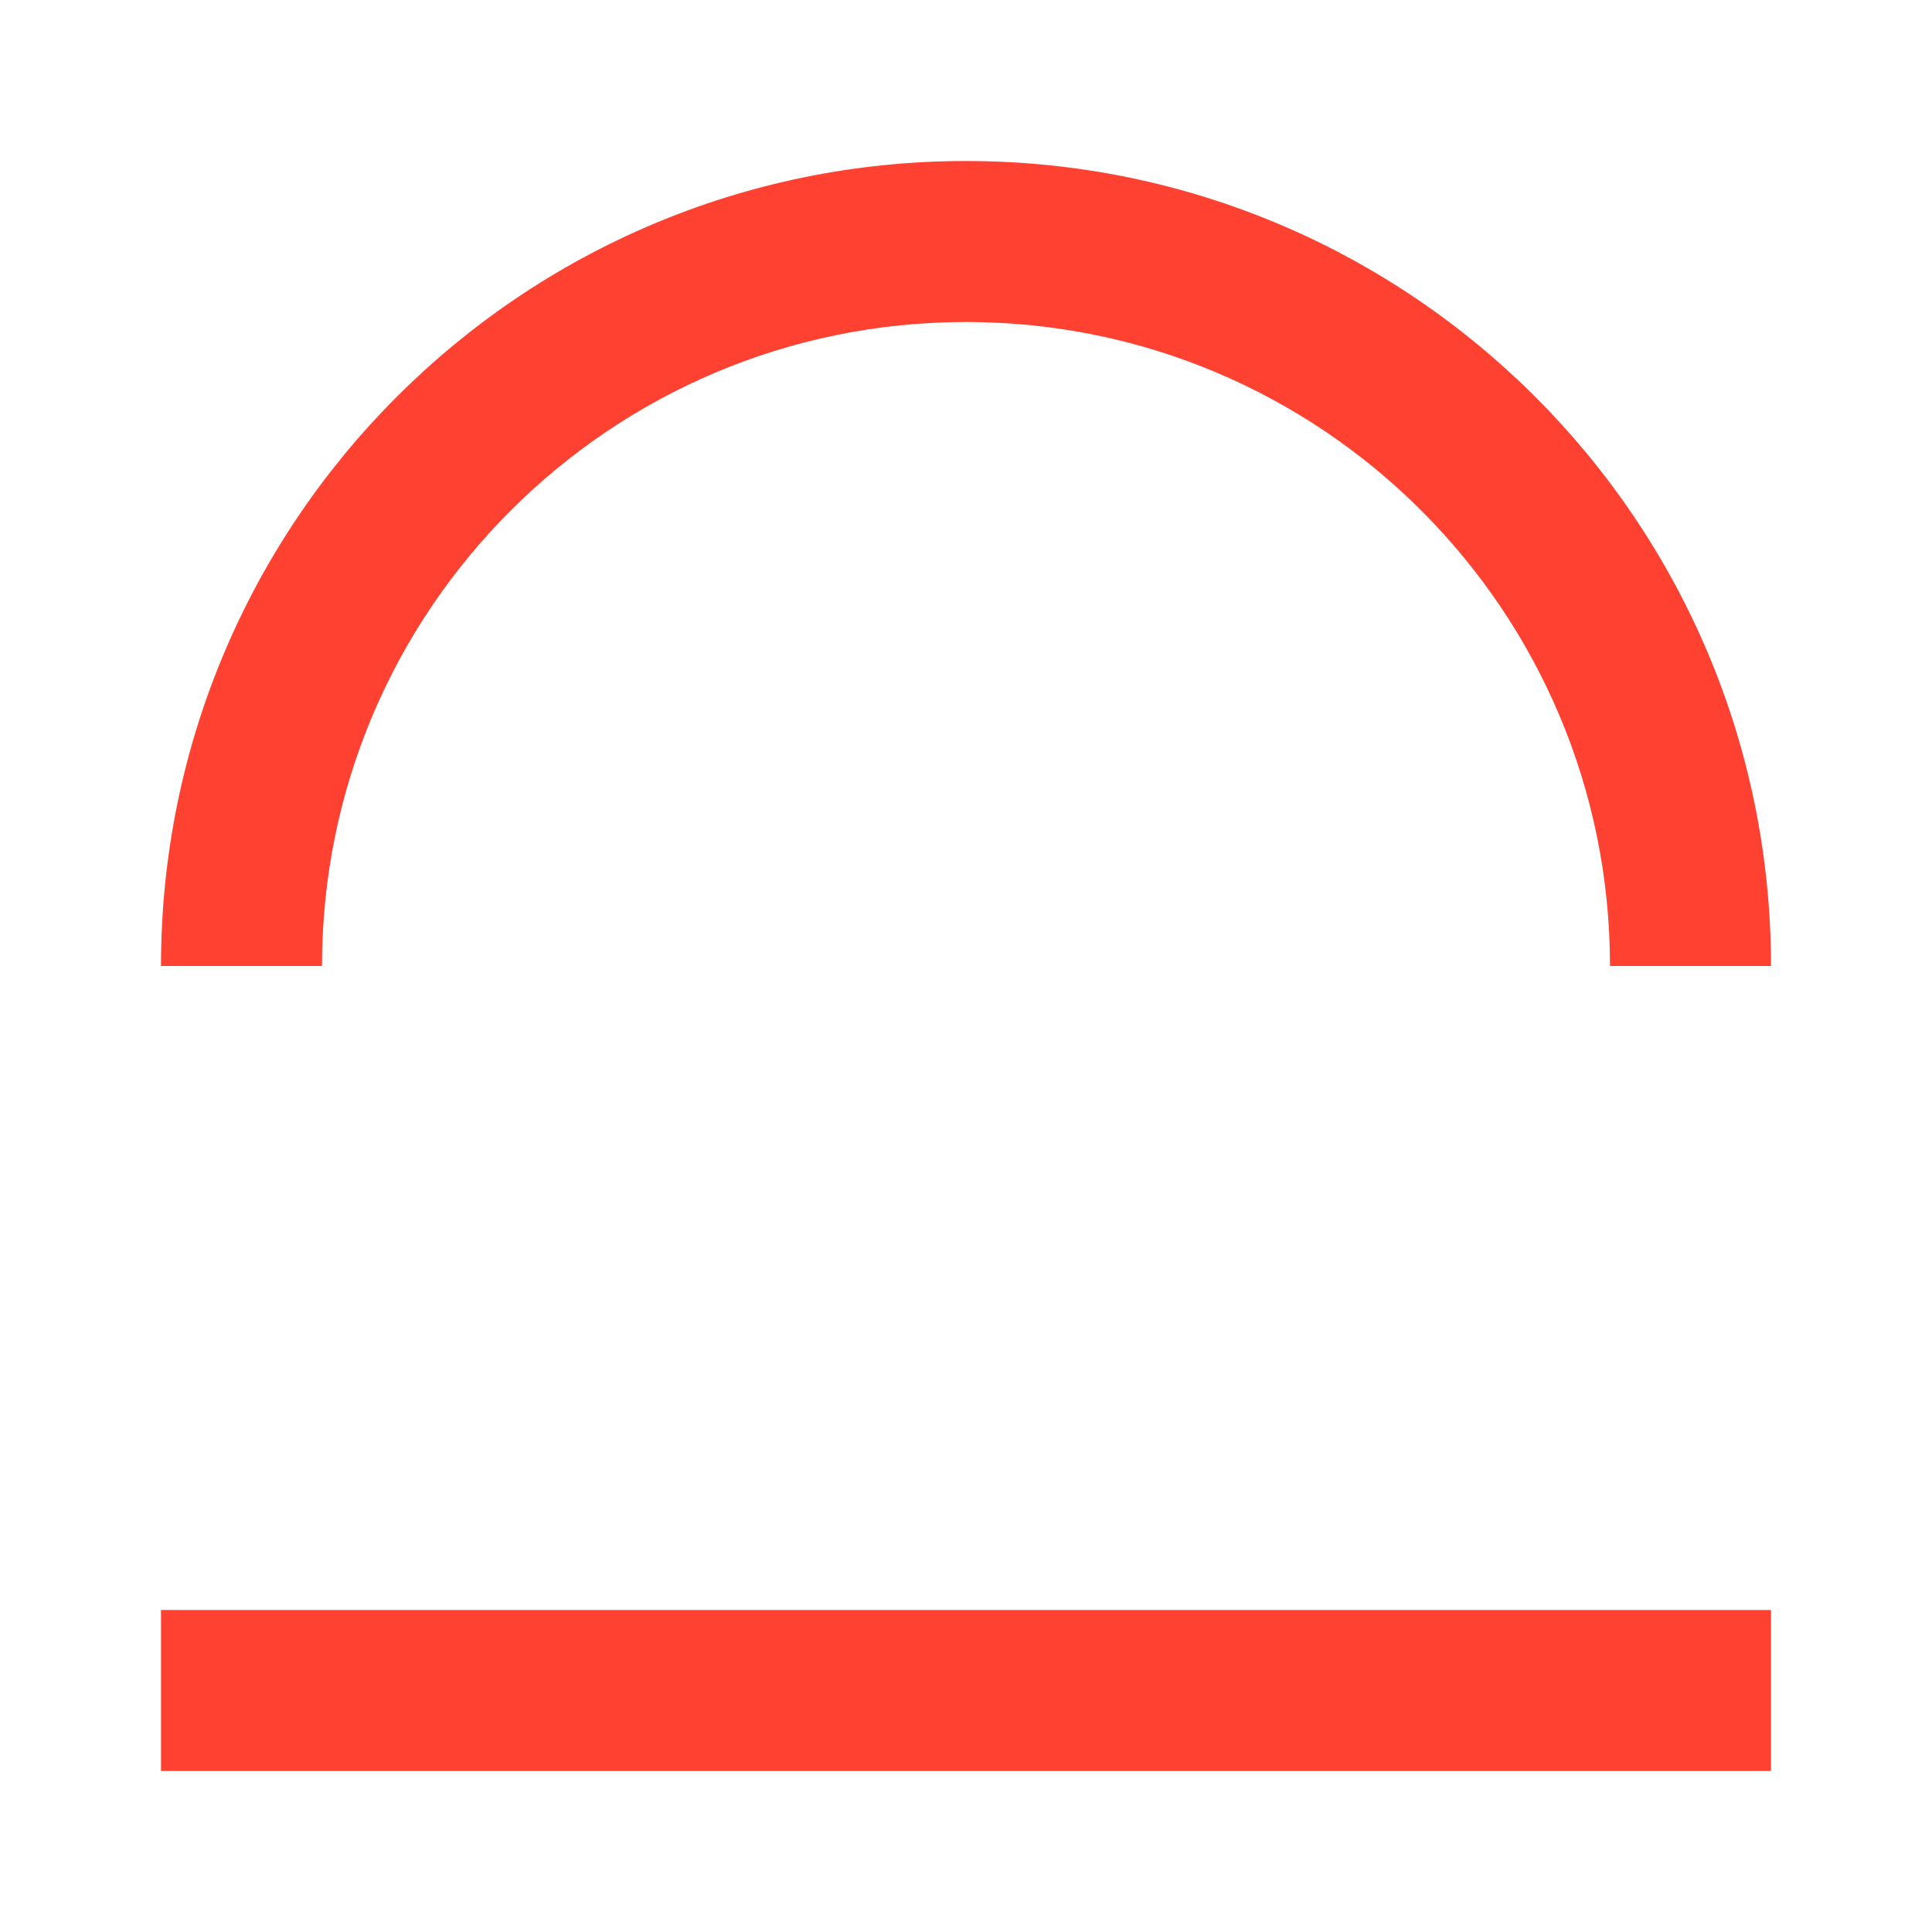
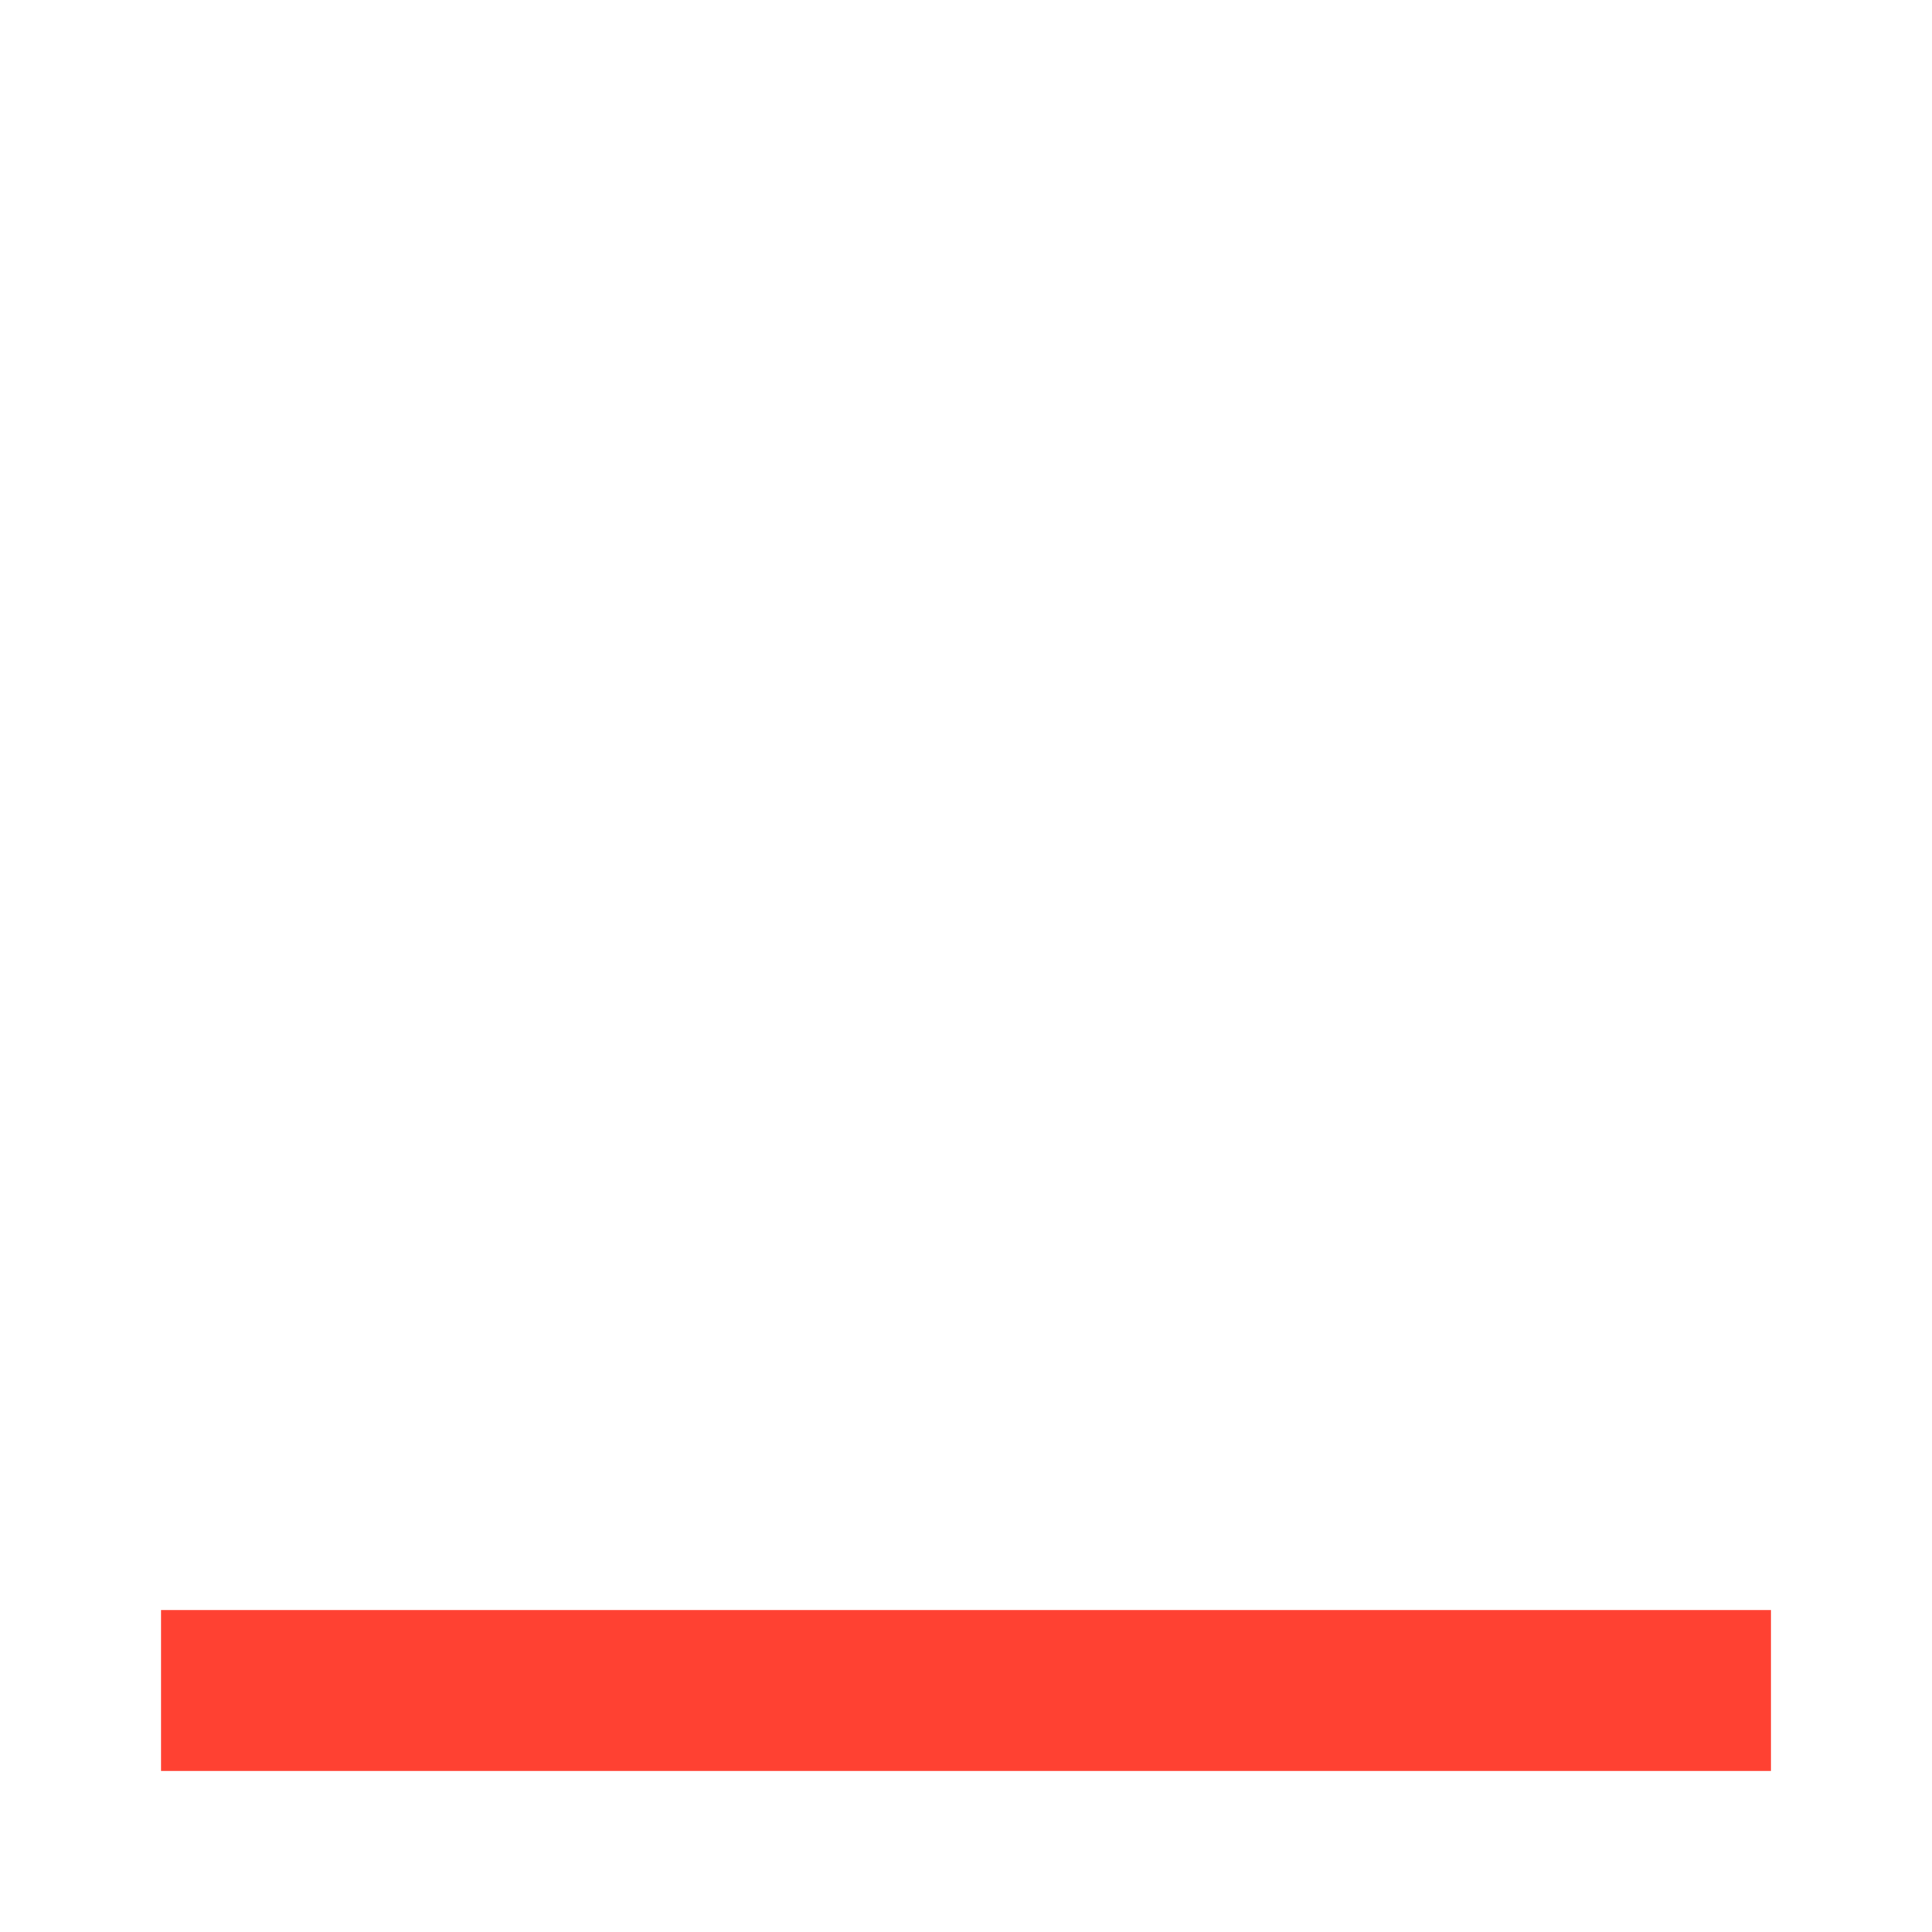
<svg xmlns="http://www.w3.org/2000/svg" width="120" height="120" viewBox="0 0 120 120" fill="none">
-   <path fill-rule="evenodd" clip-rule="evenodd" d="M60 20C37.909 20 20 37.909 20 60H10C10 32.386 32.386 10 60 10C87.614 10 110 32.386 110 60H100C100 37.909 82.091 20 60 20Z" fill="#FF4132" />
  <path fill-rule="evenodd" clip-rule="evenodd" d="M110 110H10V100H110V110Z" fill="#FF4132" />
</svg>